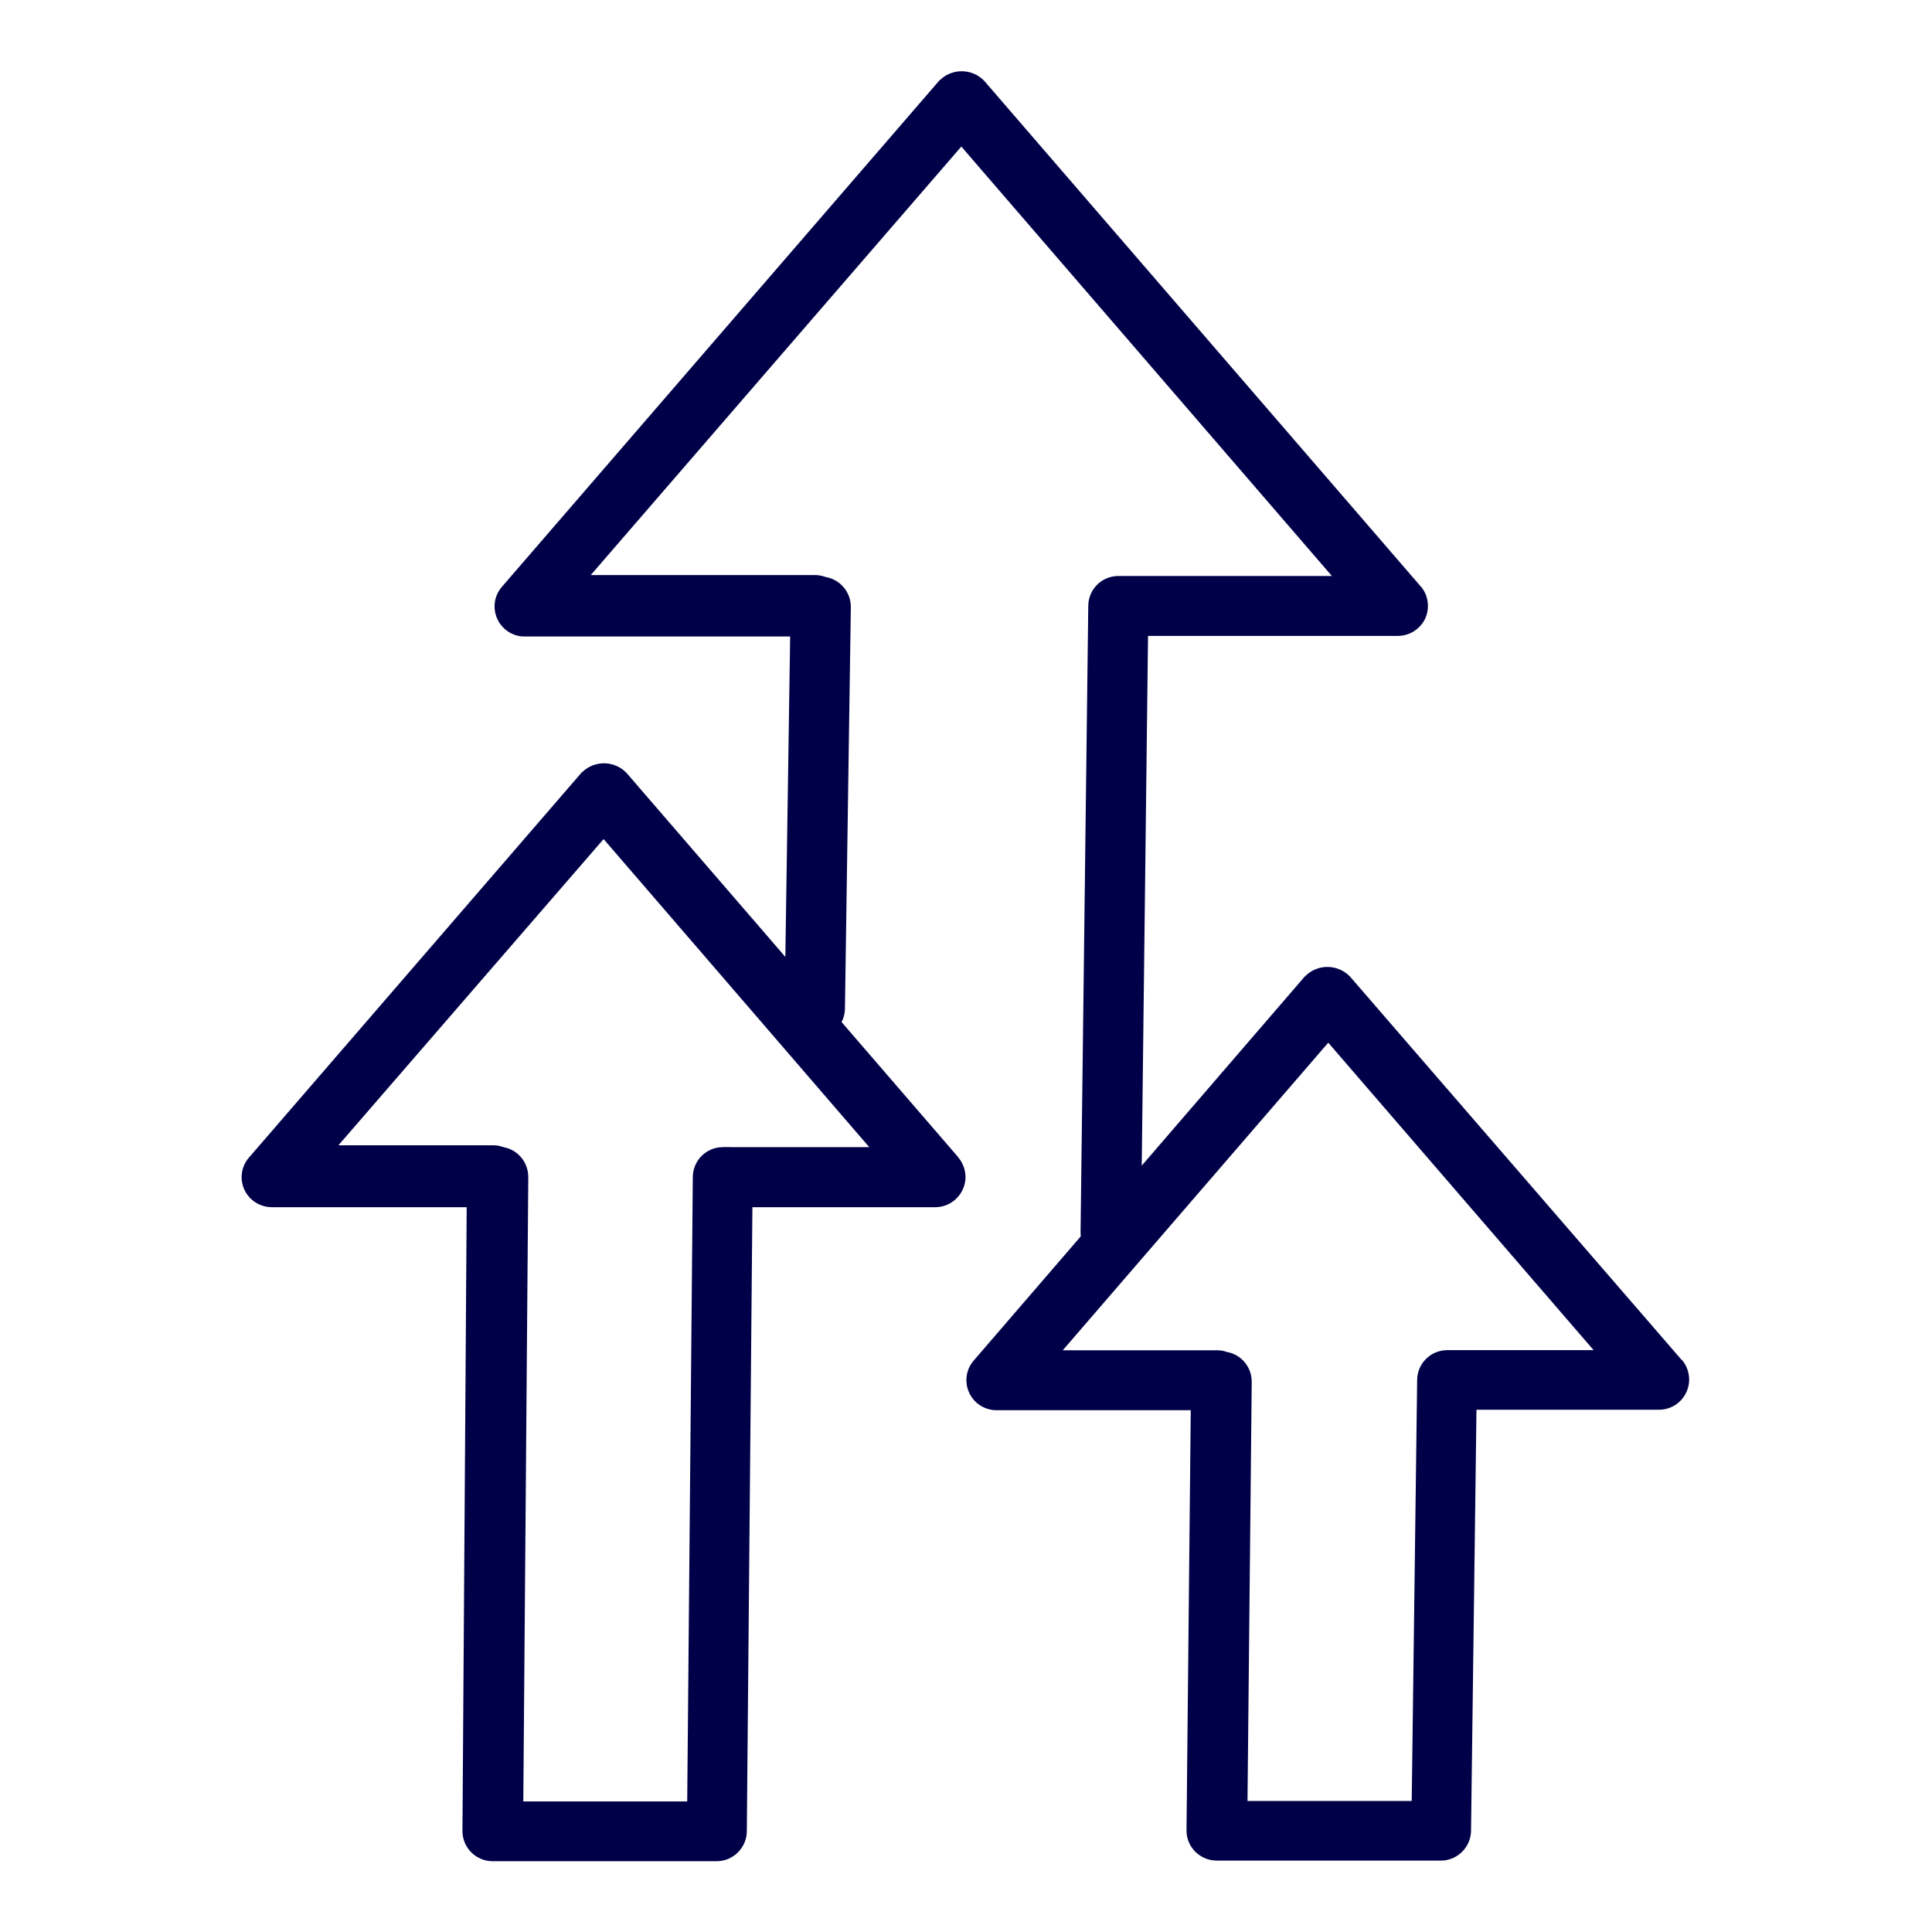
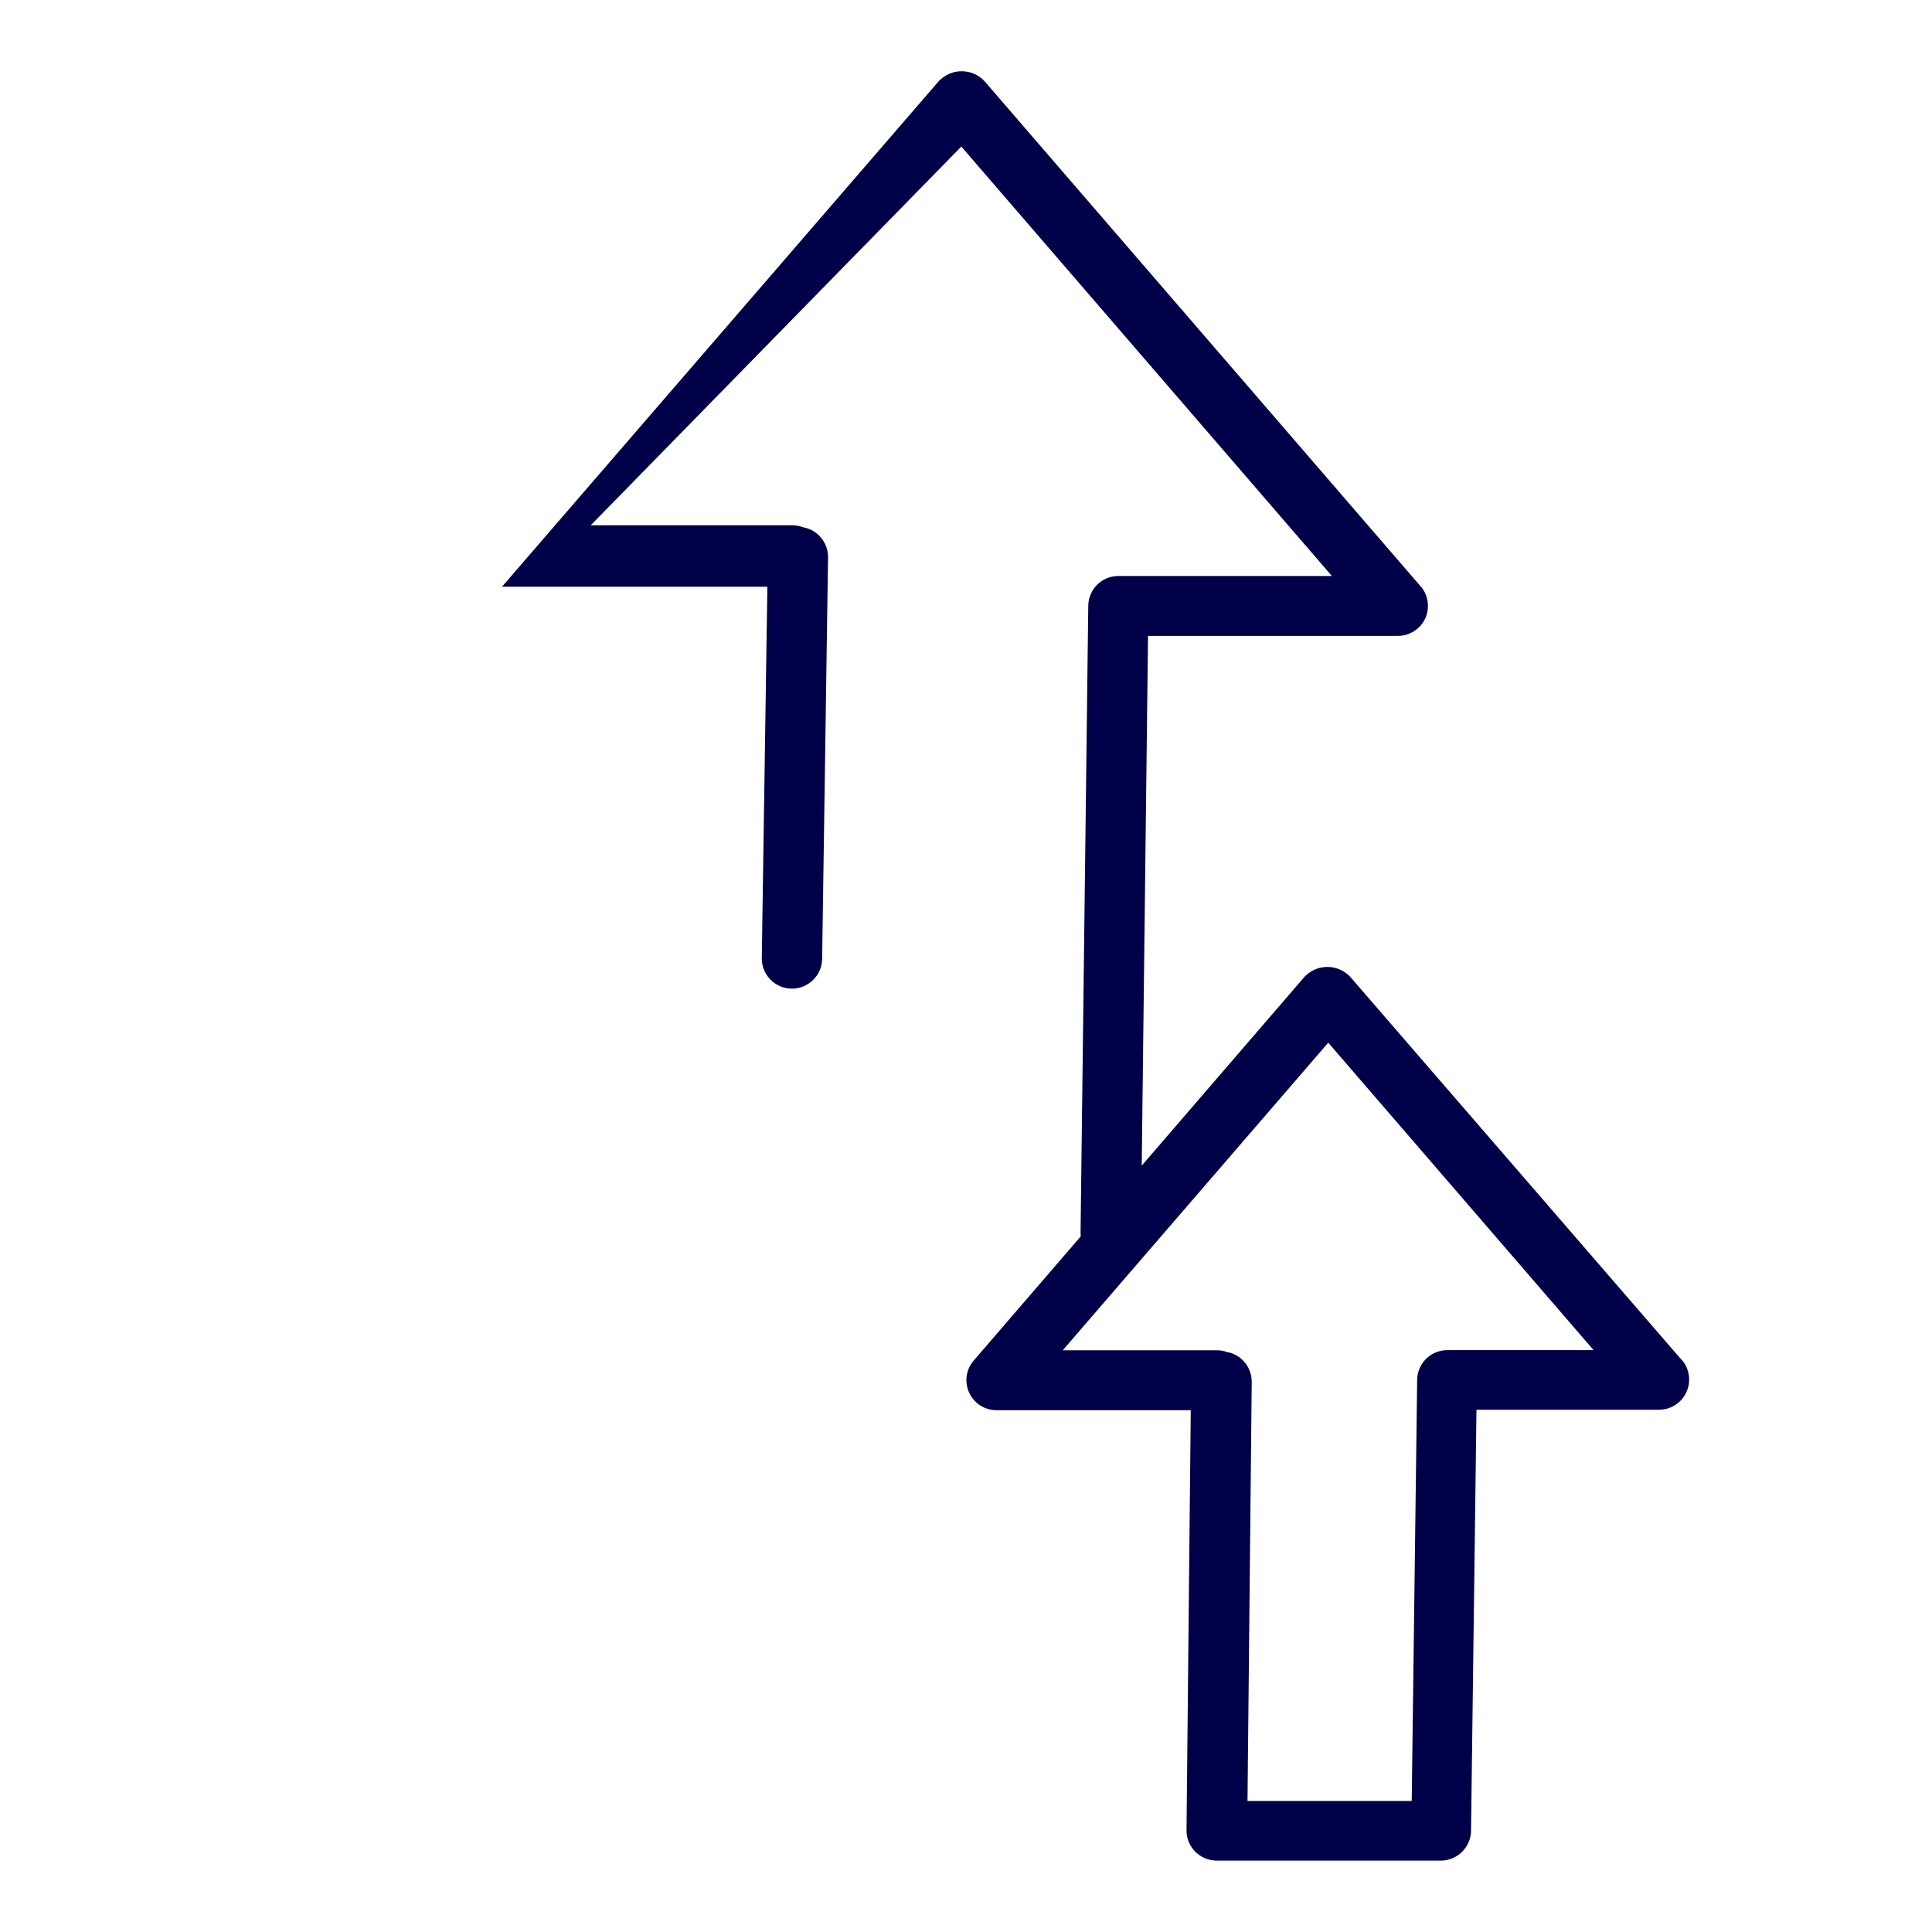
<svg xmlns="http://www.w3.org/2000/svg" viewBox="0 0 80 80">
  <g transform="scale(.625)">
    <g fill="#000048">
-       <path d="M94.15 38.88L65.22 5.37v0c-.78-.83-2.09-.87-2.92-.09 -.04.02-.06.05-.09.08L33.26 38.87v0c-.73.83-.64 2.09.2 2.82 .36.31.83.49 1.31.48h17.58l-.37 24.63v0c0 1.1.89 2 2 2v0 0c1.1 0 2-.9 2-2l.39-26.57v0c.01-.99-.7-1.84-1.67-2v-.001c-.24-.09-.48-.13-.72-.13H39.14L63.69 9.71l24.55 28.45H74.76h-.36 -.3v0 0c-1.11 0-2 .89-2 2l-.51 41.51v0c0 1.1.89 2 2 2v0 0c1.1 0 2-.9 2-2l.47-39.54h16.55v0c.78 0 1.49-.46 1.82-1.16v0c.31-.71.2-1.54-.3-2.12Z" />
-       <path d="M63.47 76.65L41.52 51.22v0c-.78-.83-2.09-.87-2.92-.09 -.04.02-.06.05-.09.08L16.54 76.64h-.001c-.75.81-.7 2.07.12 2.82 .38.34.88.53 1.39.52h12.87l-.28 41.33v0c0 1.1.89 2 2 2h14.84v0c1.1 0 2-.9 2-2l.37-41.33h12.13v0c1.1-.01 1.99-.91 1.99-2.01 -.01-.48-.18-.94-.49-1.3ZM48.41 76v0c-.09-.01-.18-.01-.26 0v0c-.09-.01-.17-.01-.25 0v0 0c-1.11 0-2 .89-2 2l-.37 41.35H34.67L35 78h-.001c.01-.99-.69-1.83-1.65-2v0c-.21-.08-.43-.12-.64-.12H22.42l17.57-20.29L57.589 76Z" />
+       <path d="M94.15 38.88L65.22 5.37v0c-.78-.83-2.09-.87-2.92-.09 -.04.02-.06.05-.09.08L33.26 38.87v0h17.58l-.37 24.63v0c0 1.1.89 2 2 2v0 0c1.1 0 2-.9 2-2l.39-26.57v0c.01-.99-.7-1.84-1.67-2v-.001c-.24-.09-.48-.13-.72-.13H39.14L63.69 9.71l24.55 28.45H74.76h-.36 -.3v0 0c-1.11 0-2 .89-2 2l-.51 41.51v0c0 1.1.89 2 2 2v0 0c1.1 0 2-.9 2-2l.47-39.54h16.55v0c.78 0 1.49-.46 1.82-1.16v0c.31-.71.2-1.54-.3-2.12Z" />
      <path d="M111.45 90.14l-22-25.43v0c-.79-.83-2.1-.87-2.93-.08 -.03.02-.05.04-.08.07L64.52 90.13v0c-.73.83-.64 2.09.2 2.82 .35.3.8.47 1.26.48h12.91l-.28 27.82v0c-.01.53.2 1.05.58 1.43v0c.37.37.88.59 1.42.59h14.85v0c1.1 0 2-.9 2-2l.36-27.87h12.09v0c1.1 0 2-.89 2-2 0-.49-.18-.96-.49-1.32Zm-15.06-.69h-.26 -.24v0c-1.11 0-2 .89-2 2l-.36 27.87H82.65l.28-27.75v0c.01-.99-.69-1.84-1.66-2v0c-.21-.08-.42-.11-.63-.11H70.41L88 69.08l17.58 20.37Z" />
    </g>
  </g>
</svg>